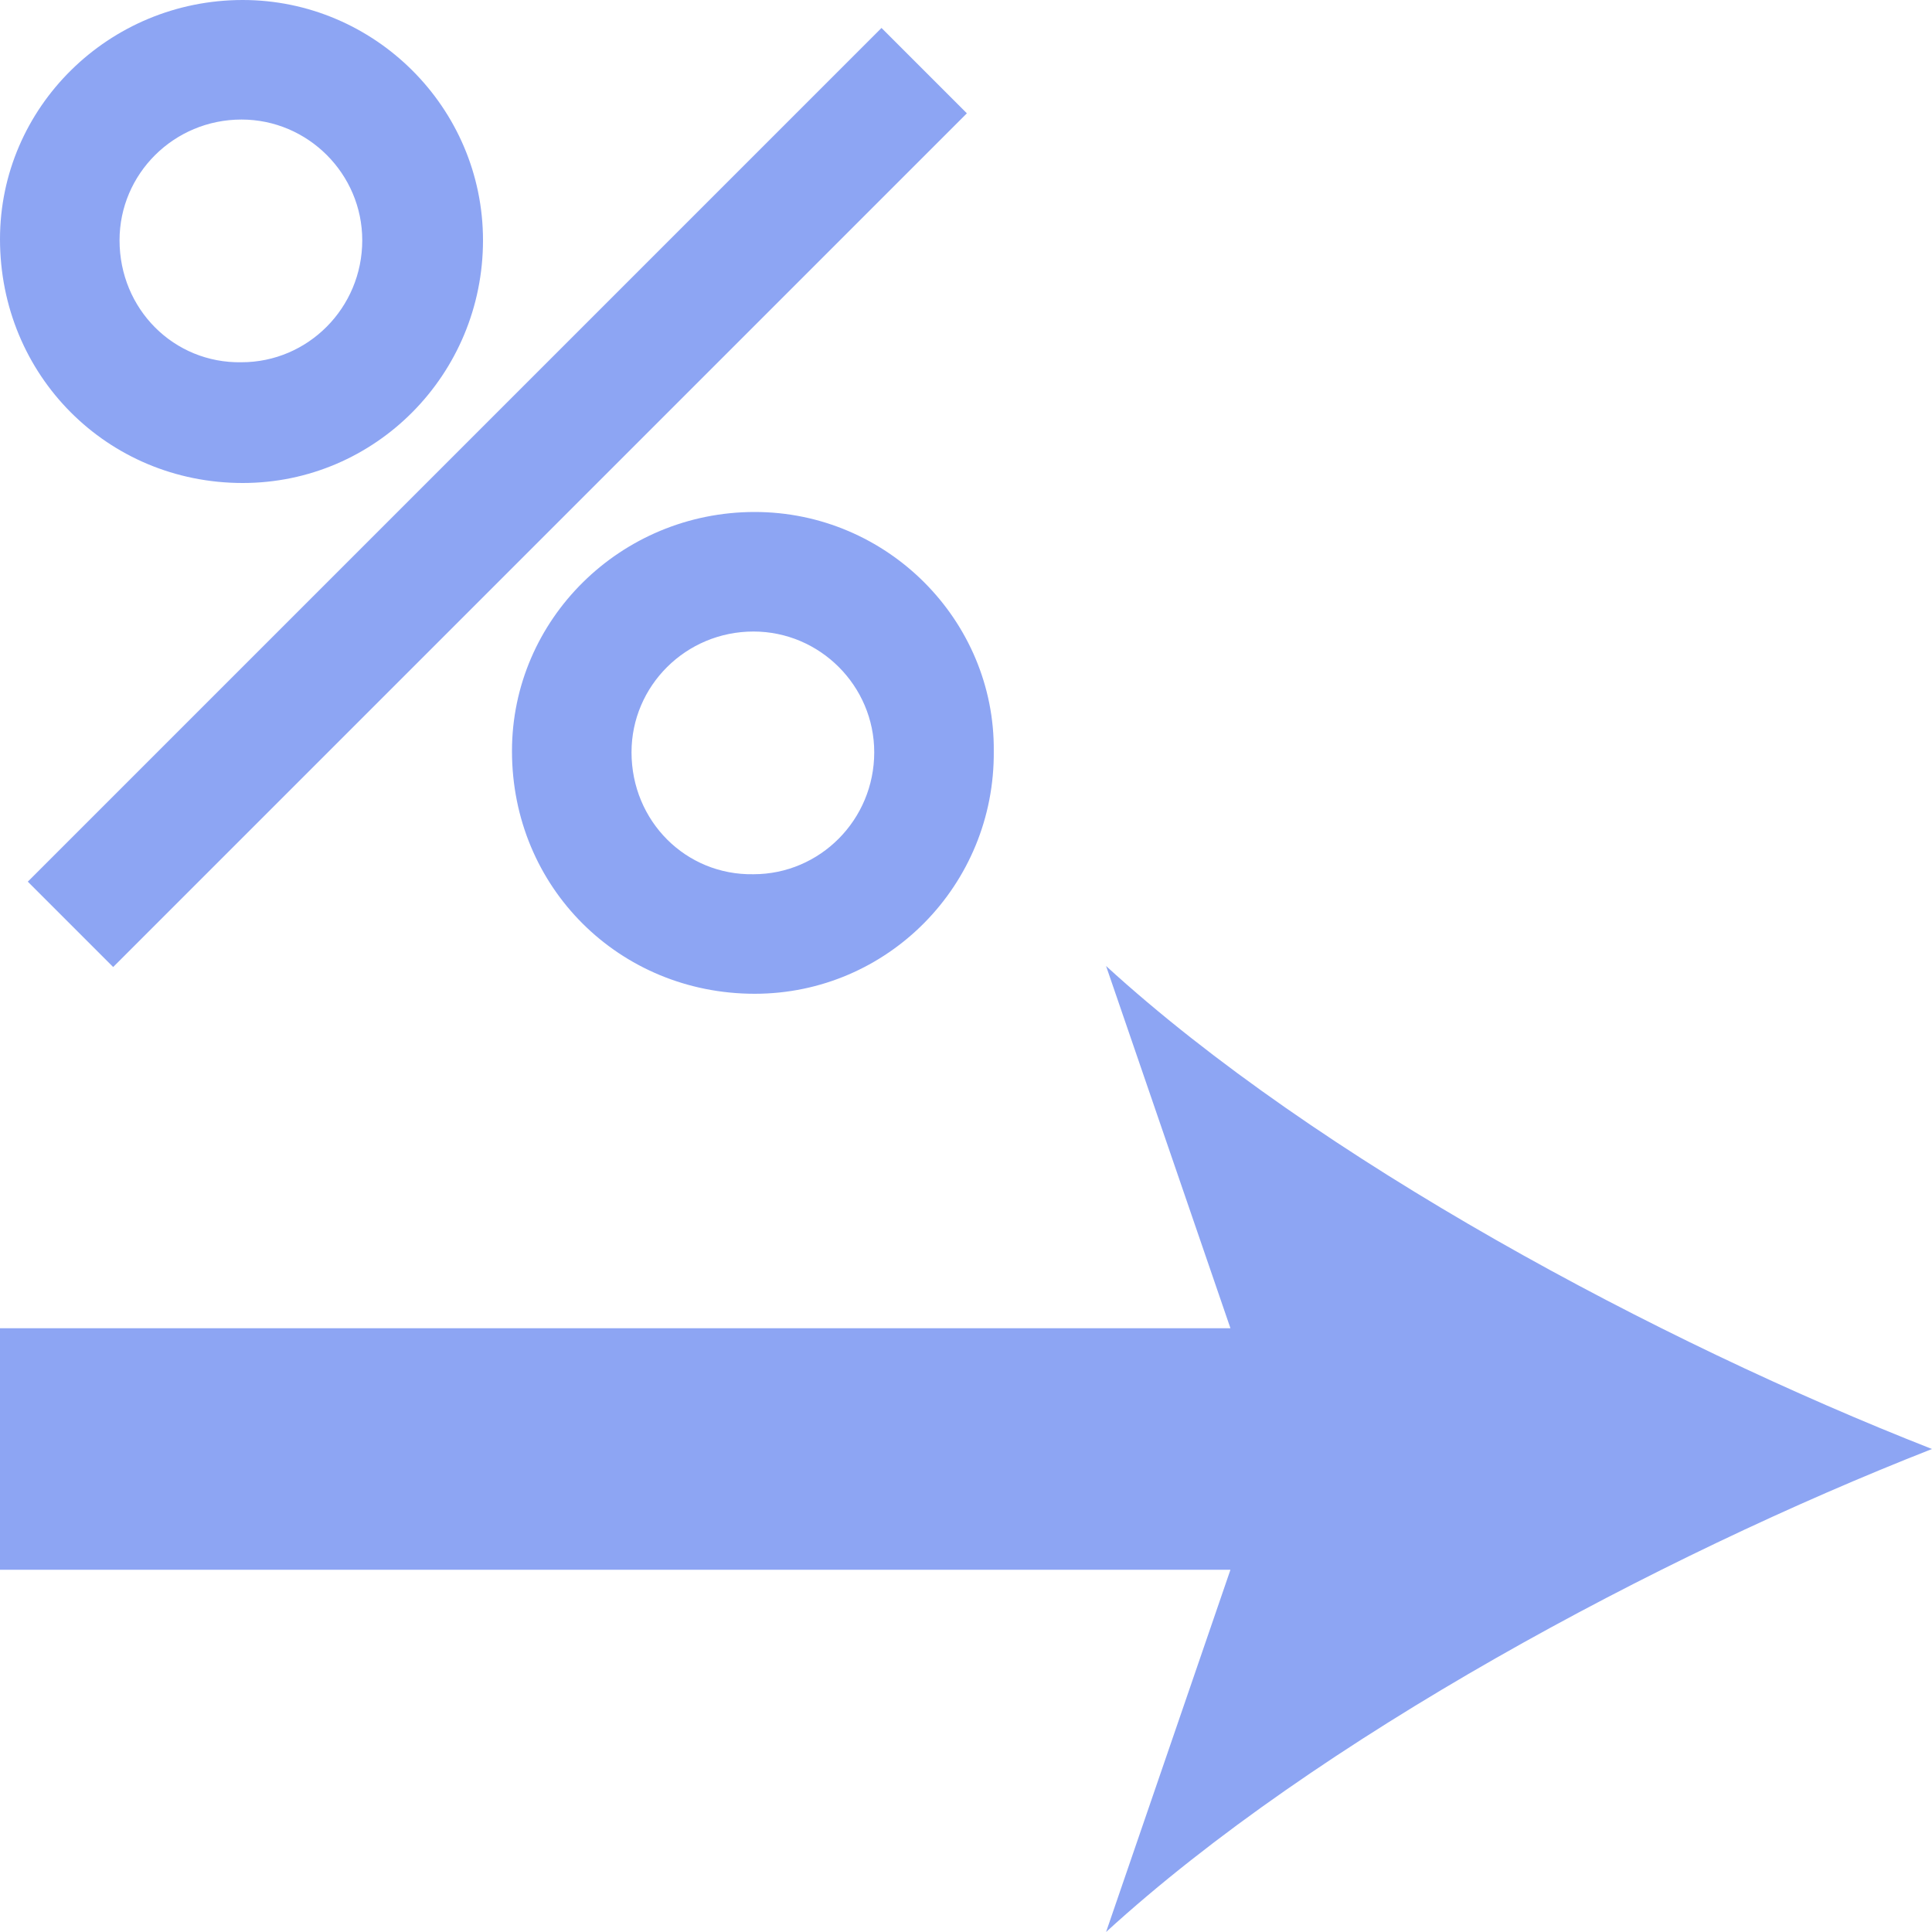
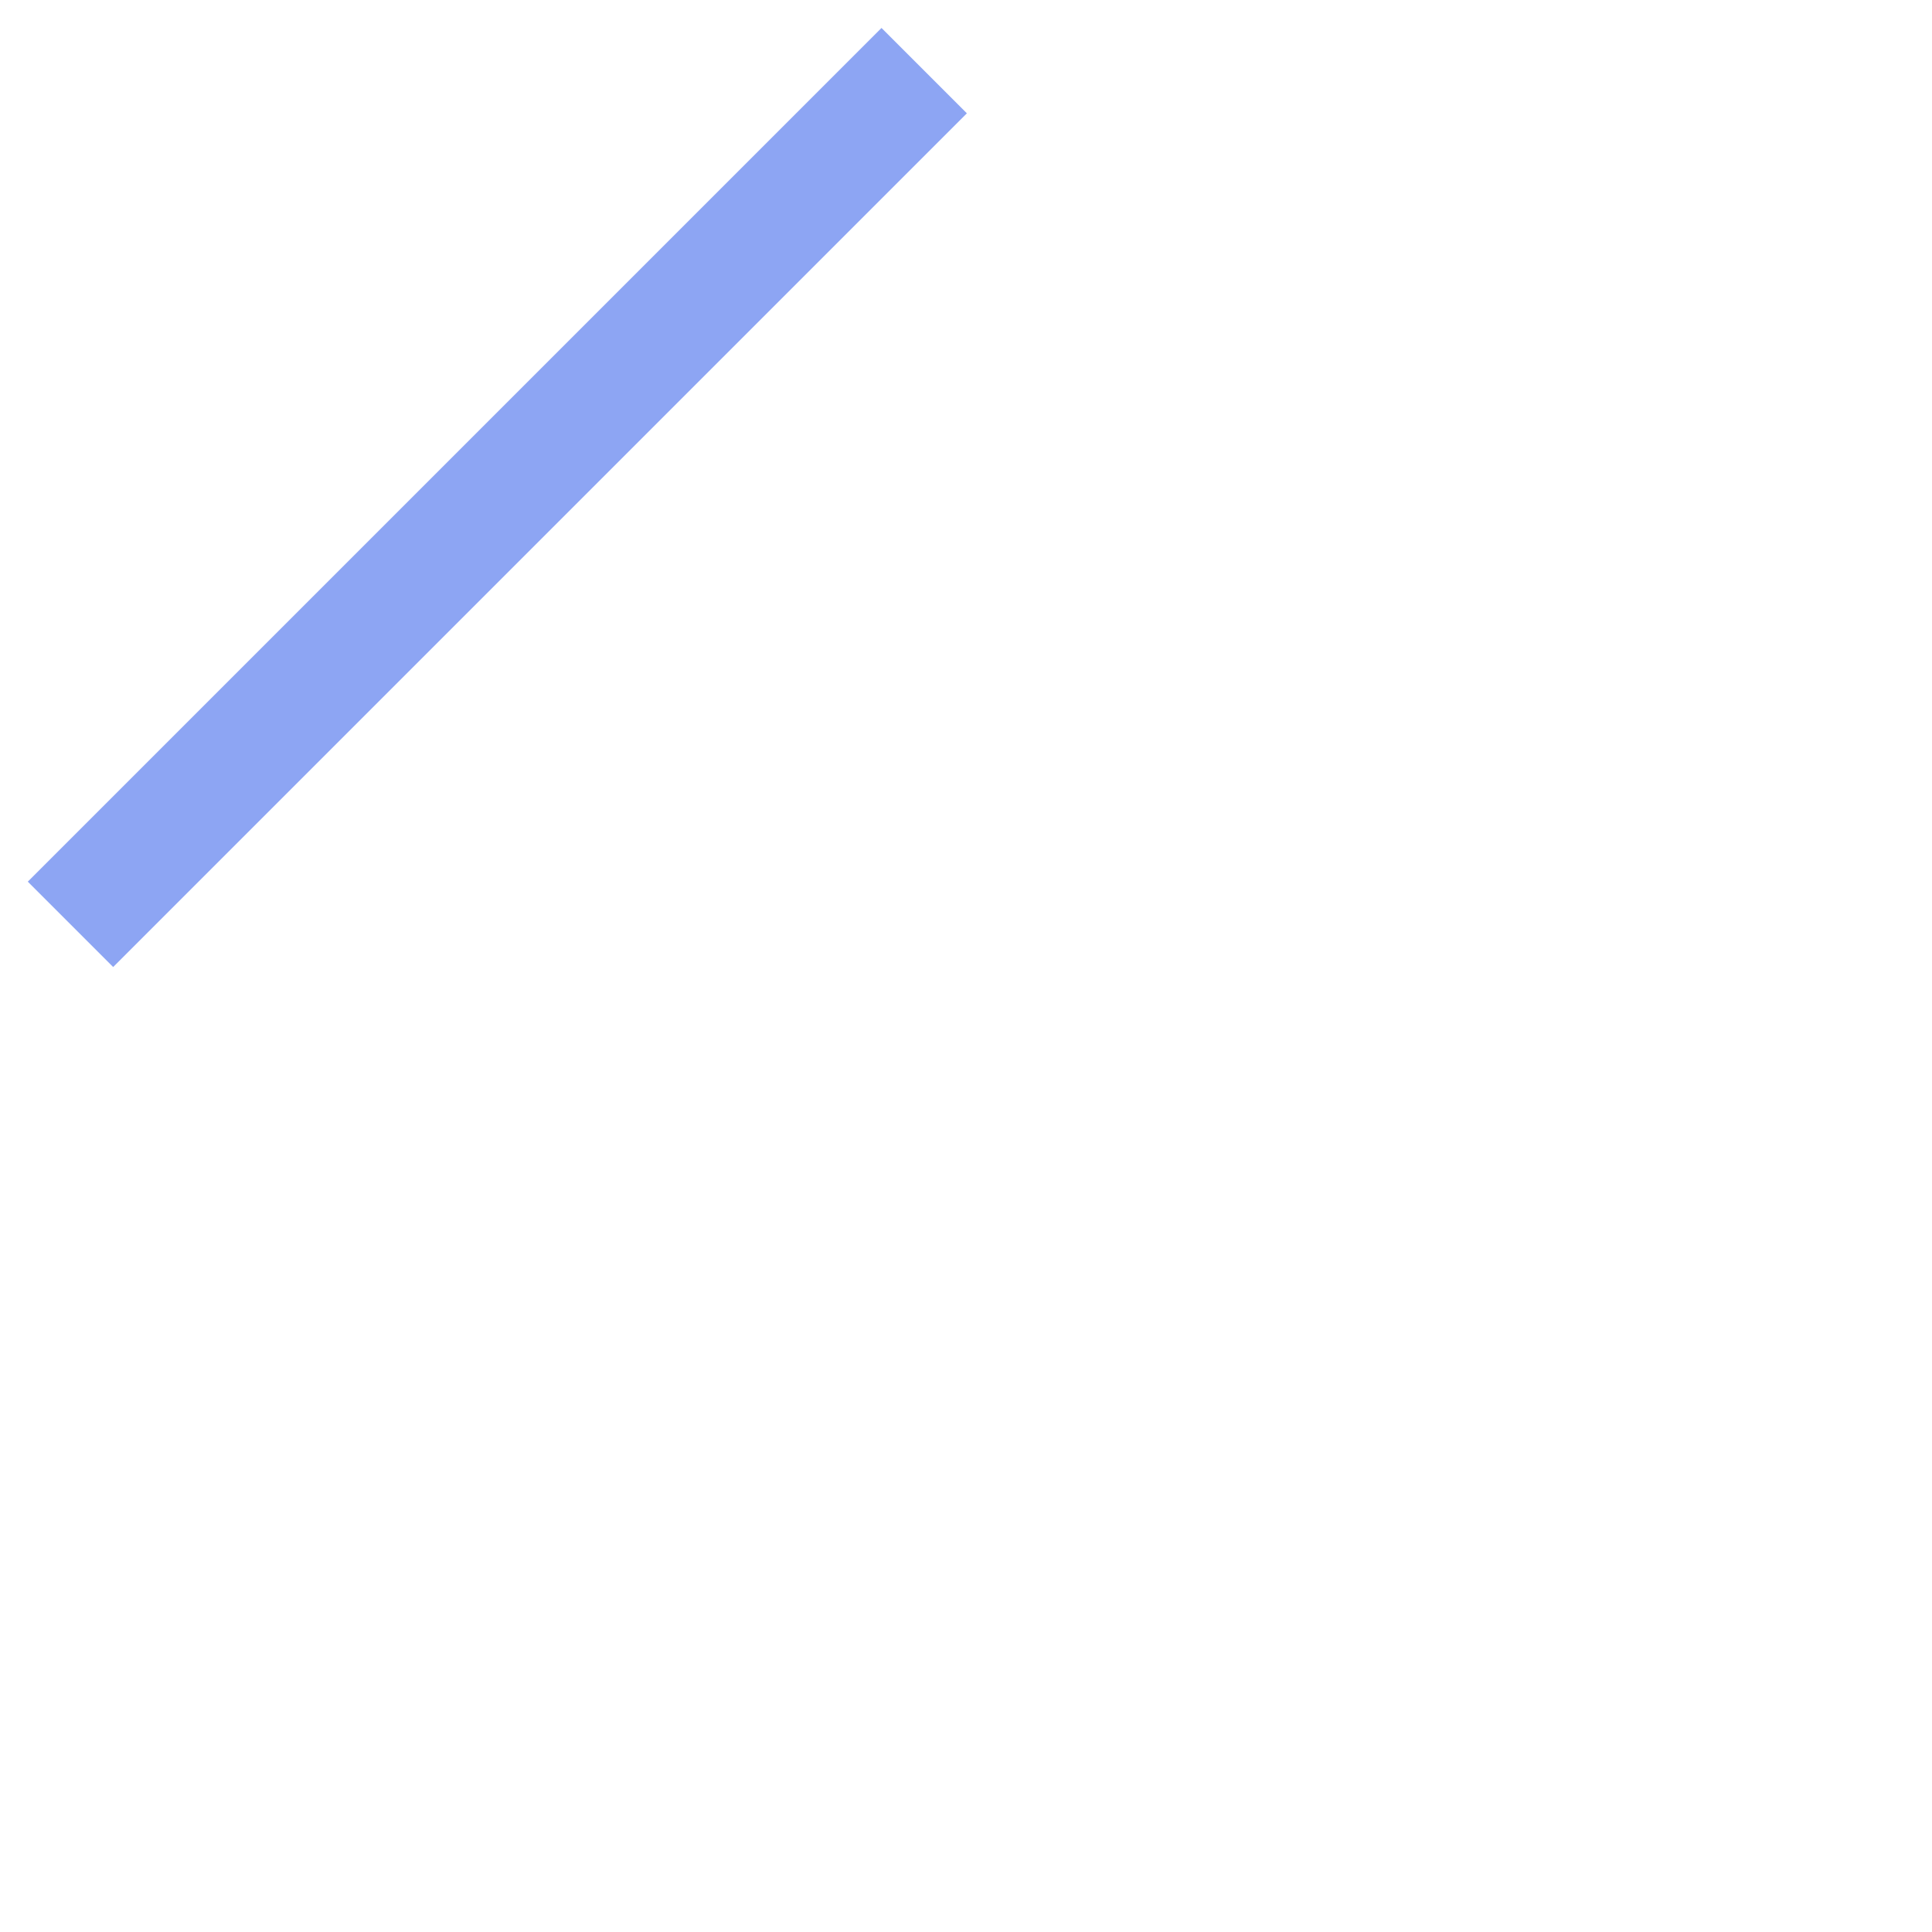
<svg xmlns="http://www.w3.org/2000/svg" enable-background="new 0 0 16 16" viewBox="0 0 16 16">
  <g fill="#8da5f3">
-     <path d="m16 12c-2.27-.89-5.09-2.4-6.84-4l1.03 3h-10.19v2h10.19l-1.03 3c1.75-1.6 4.57-3.11 6.84-4z" />
-     <path d="m2.01 0c-1.11 0-2.01.89-2.01 1.98 0 1.13.89 2.02 2.01 2.02 1.1 0 1.99-.9 1.99-2.01 0-1.1-.9-1.99-1.99-1.99zm-1.02 1.99c0-.55.45-1 1.01-1 .55 0 1 .45 1 1 0 .56-.45 1.01-1 1.01-.56.01-1.01-.44-1.01-1.01z" />
-     <path d="m6.25 4.24c-1.11 0-2.01.89-2.01 1.98 0 1.13.89 2.01 2.01 2.01 1.1 0 1.99-.9 1.98-2.01.01-1.08-.88-1.98-1.98-1.98zm-1.02 1.99c0-.55.45-1 1.01-1 .55 0 1 .45 1 1 0 .56-.45 1.01-1 1.01-.56.01-1.01-.44-1.01-1.01z" />
    <path d="m-.88 3.62h10v1h-10z" transform="matrix(.707 -.707 .707 .707 -1.707 4.12)" />
  </g>
</svg>